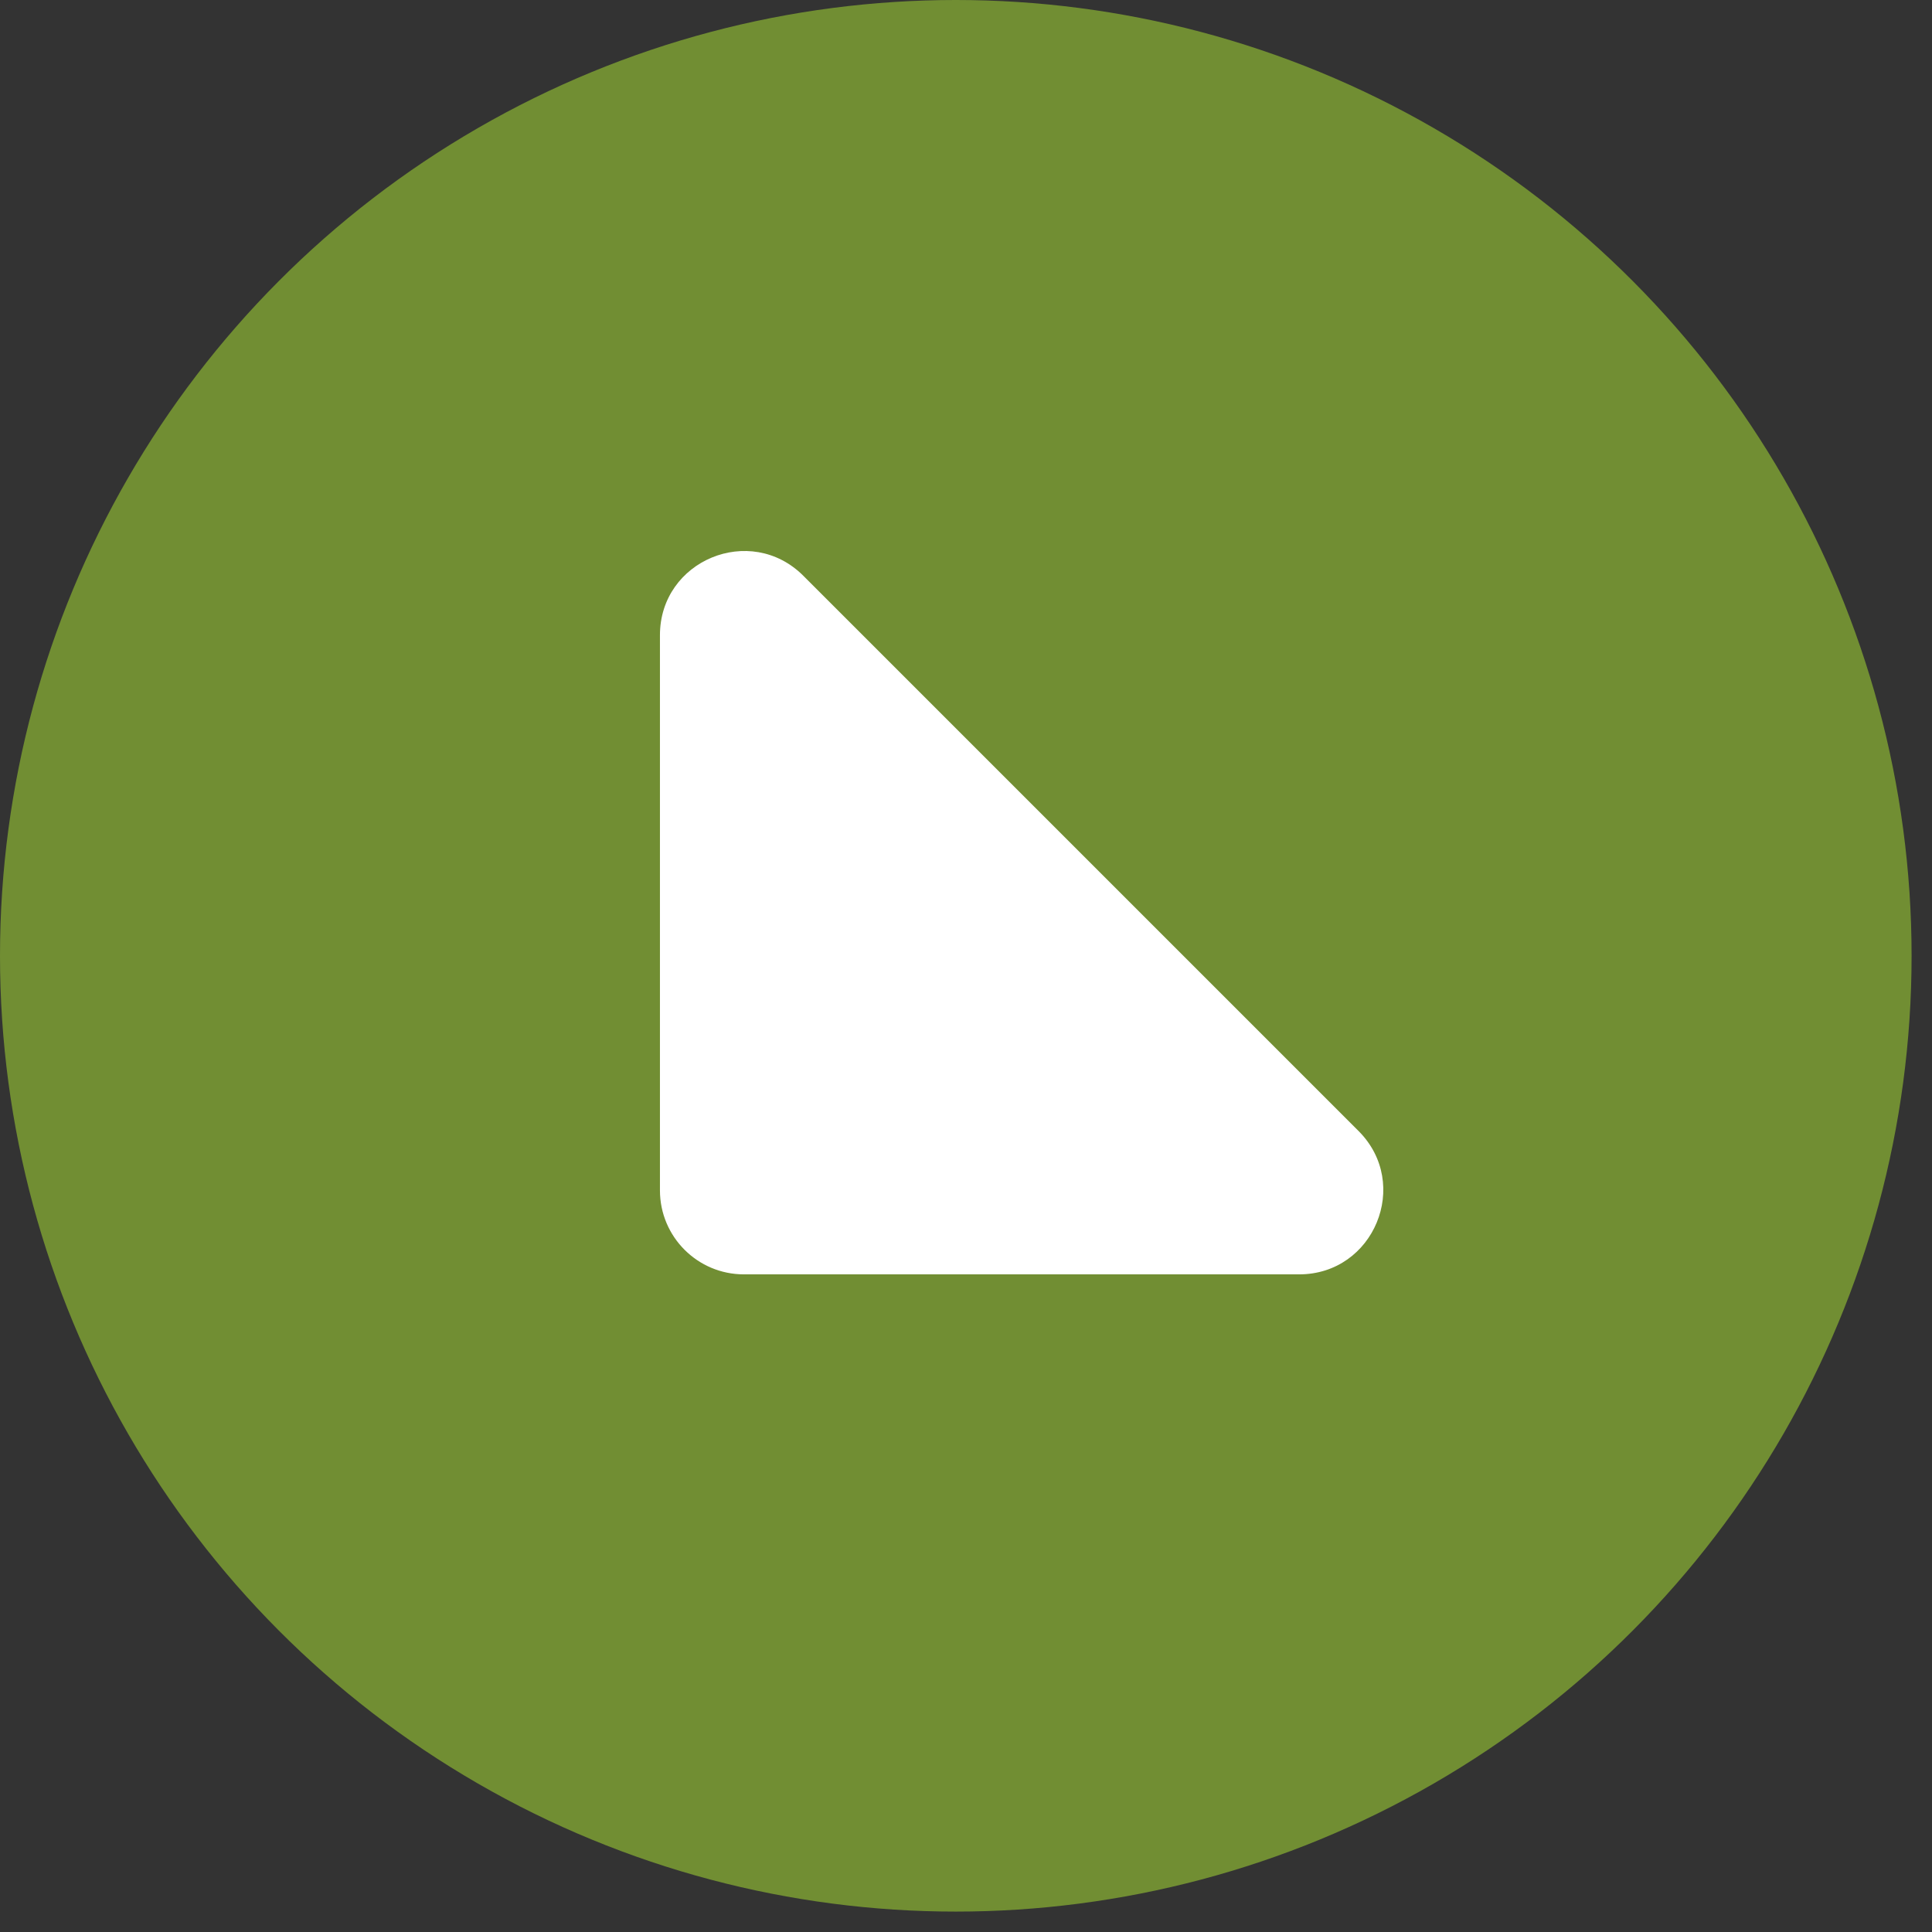
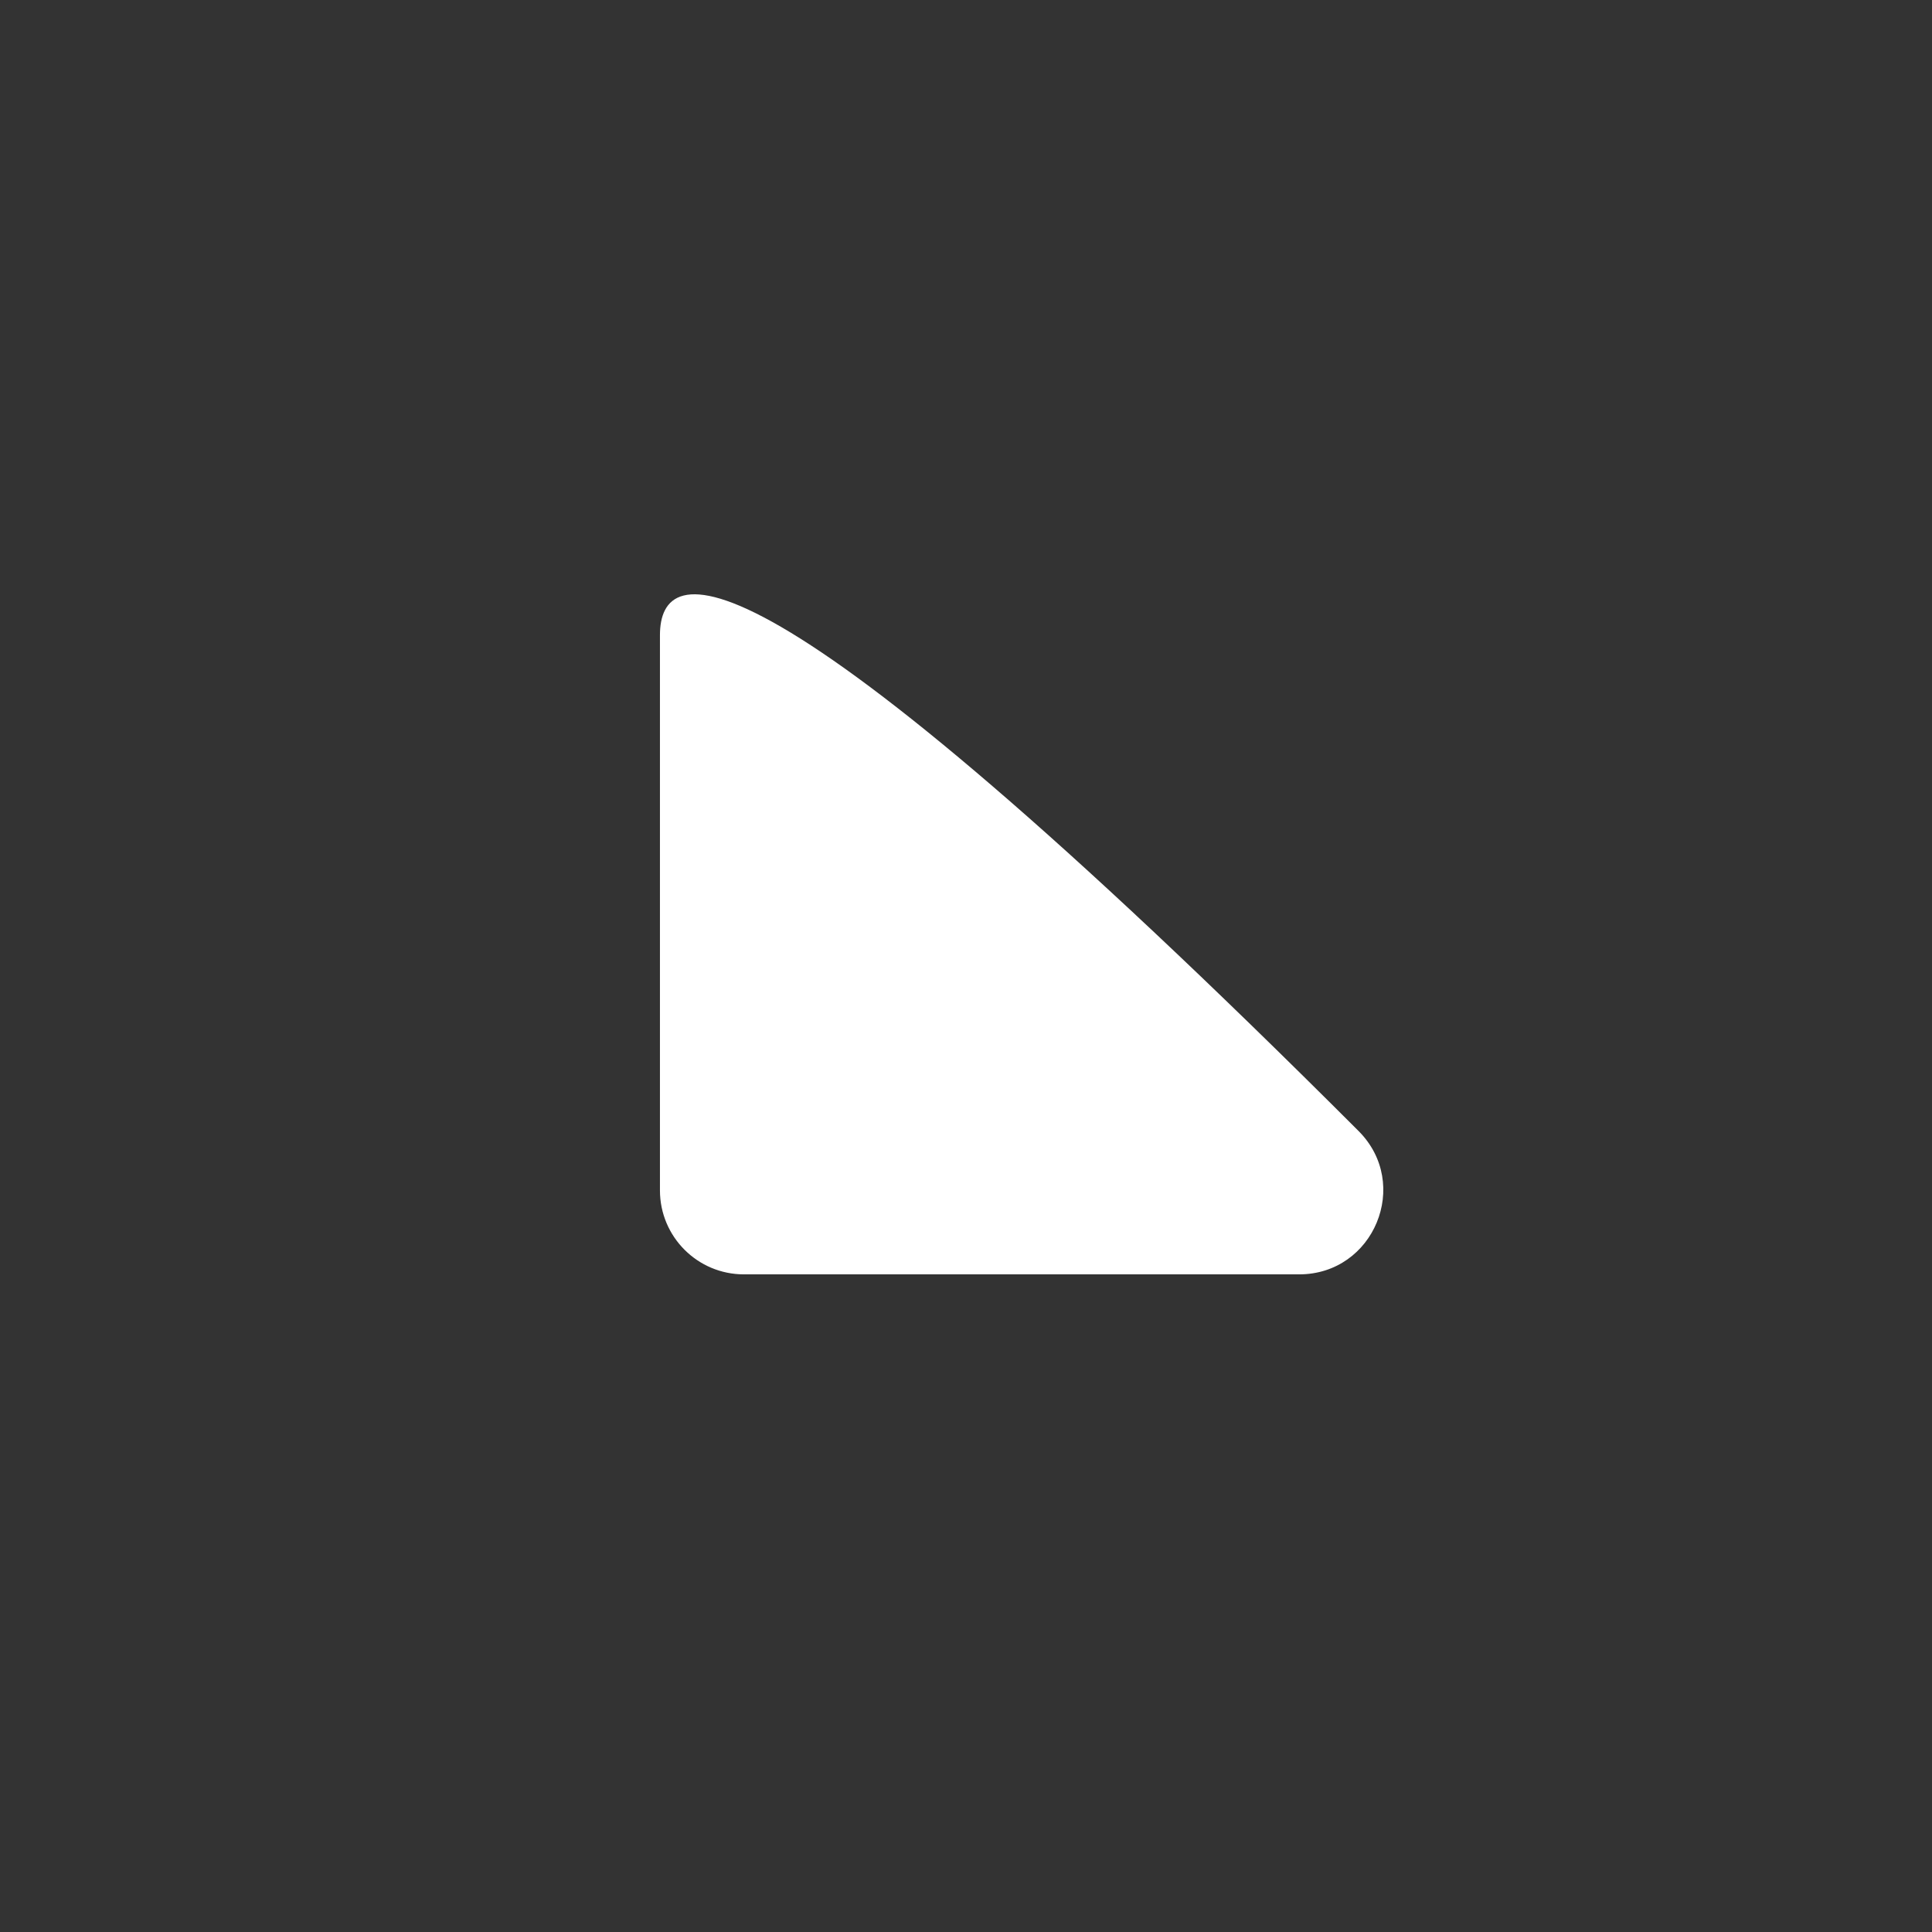
<svg xmlns="http://www.w3.org/2000/svg" width="46" height="46" viewBox="0 0 46 46" fill="none">
  <rect x="0" y="0" width="46" height="46" fill="#333333" stroke="none" />
-   <circle cx="22.757" cy="22.757" r="22.757" fill="#718E33" />
-   <path d="M15.713 15.123V28.342C15.713 29.447 16.608 30.342 17.713 30.342H30.932C32.714 30.342 33.606 28.188 32.346 26.928L19.127 13.709C17.867 12.449 15.713 13.341 15.713 15.123Z" fill="white" />
+   <path d="M15.713 15.123V28.342C15.713 29.447 16.608 30.342 17.713 30.342H30.932C32.714 30.342 33.606 28.188 32.346 26.928C17.867 12.449 15.713 13.341 15.713 15.123Z" fill="white" />
</svg>